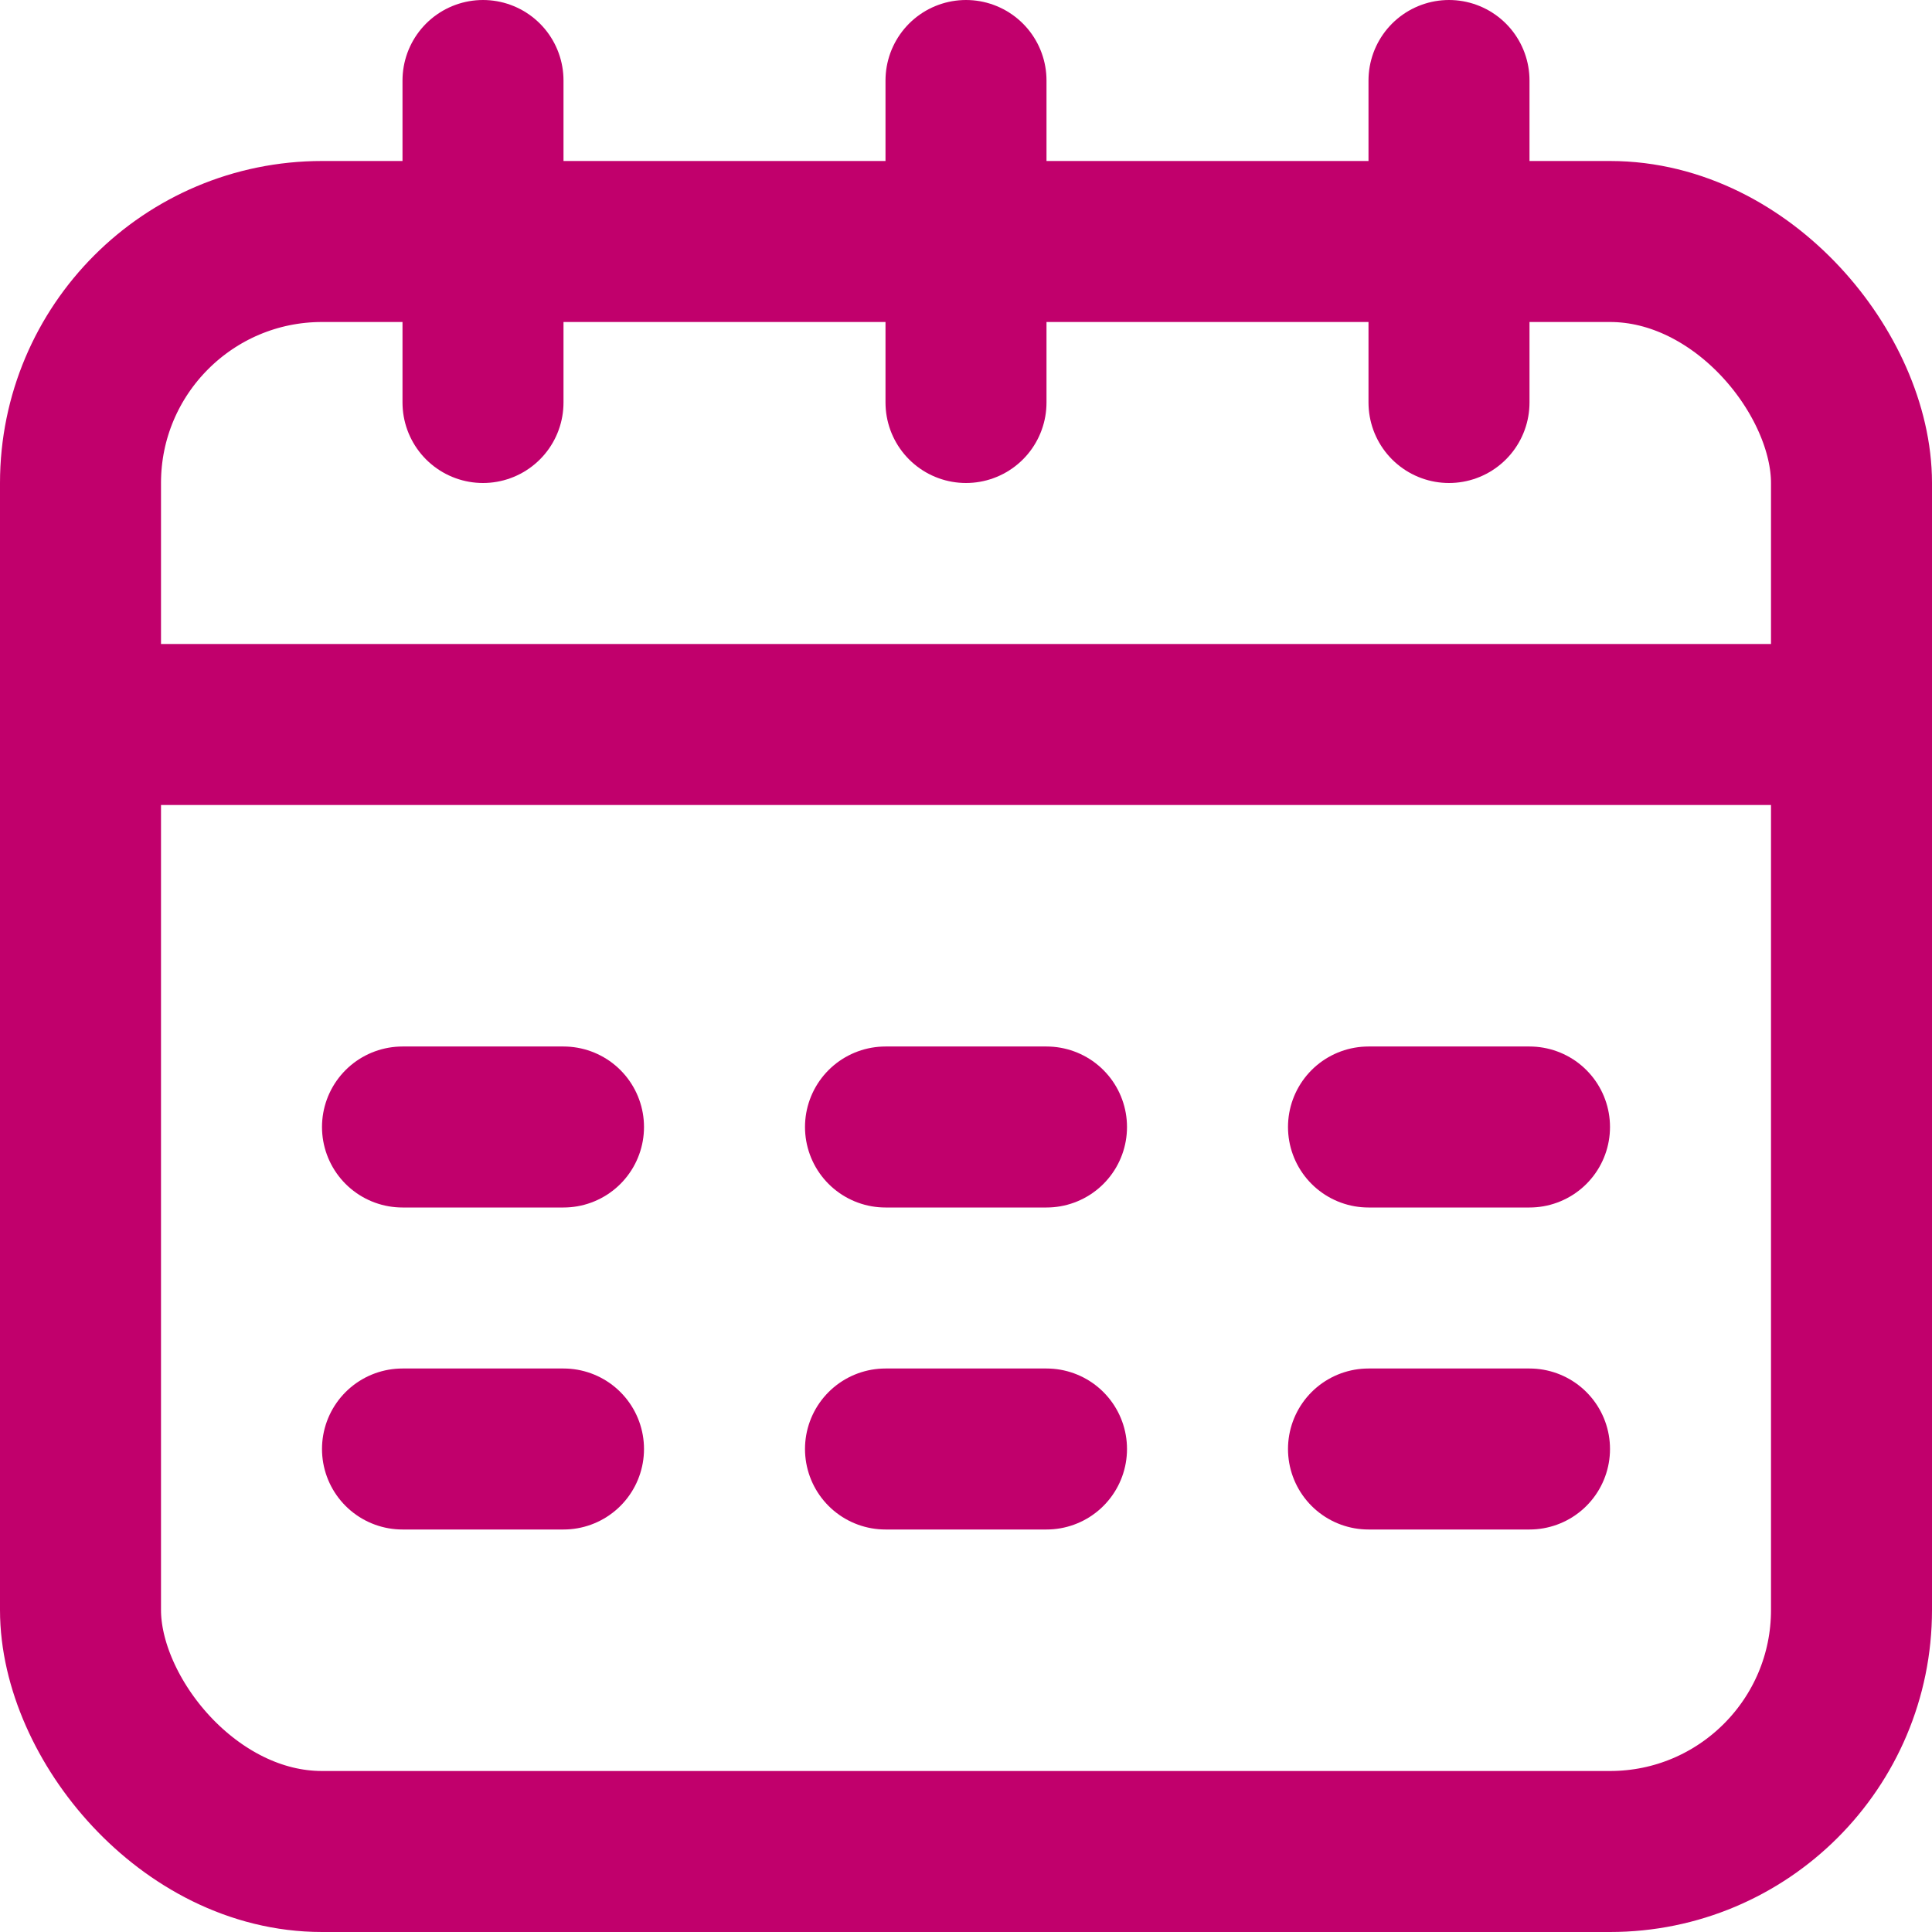
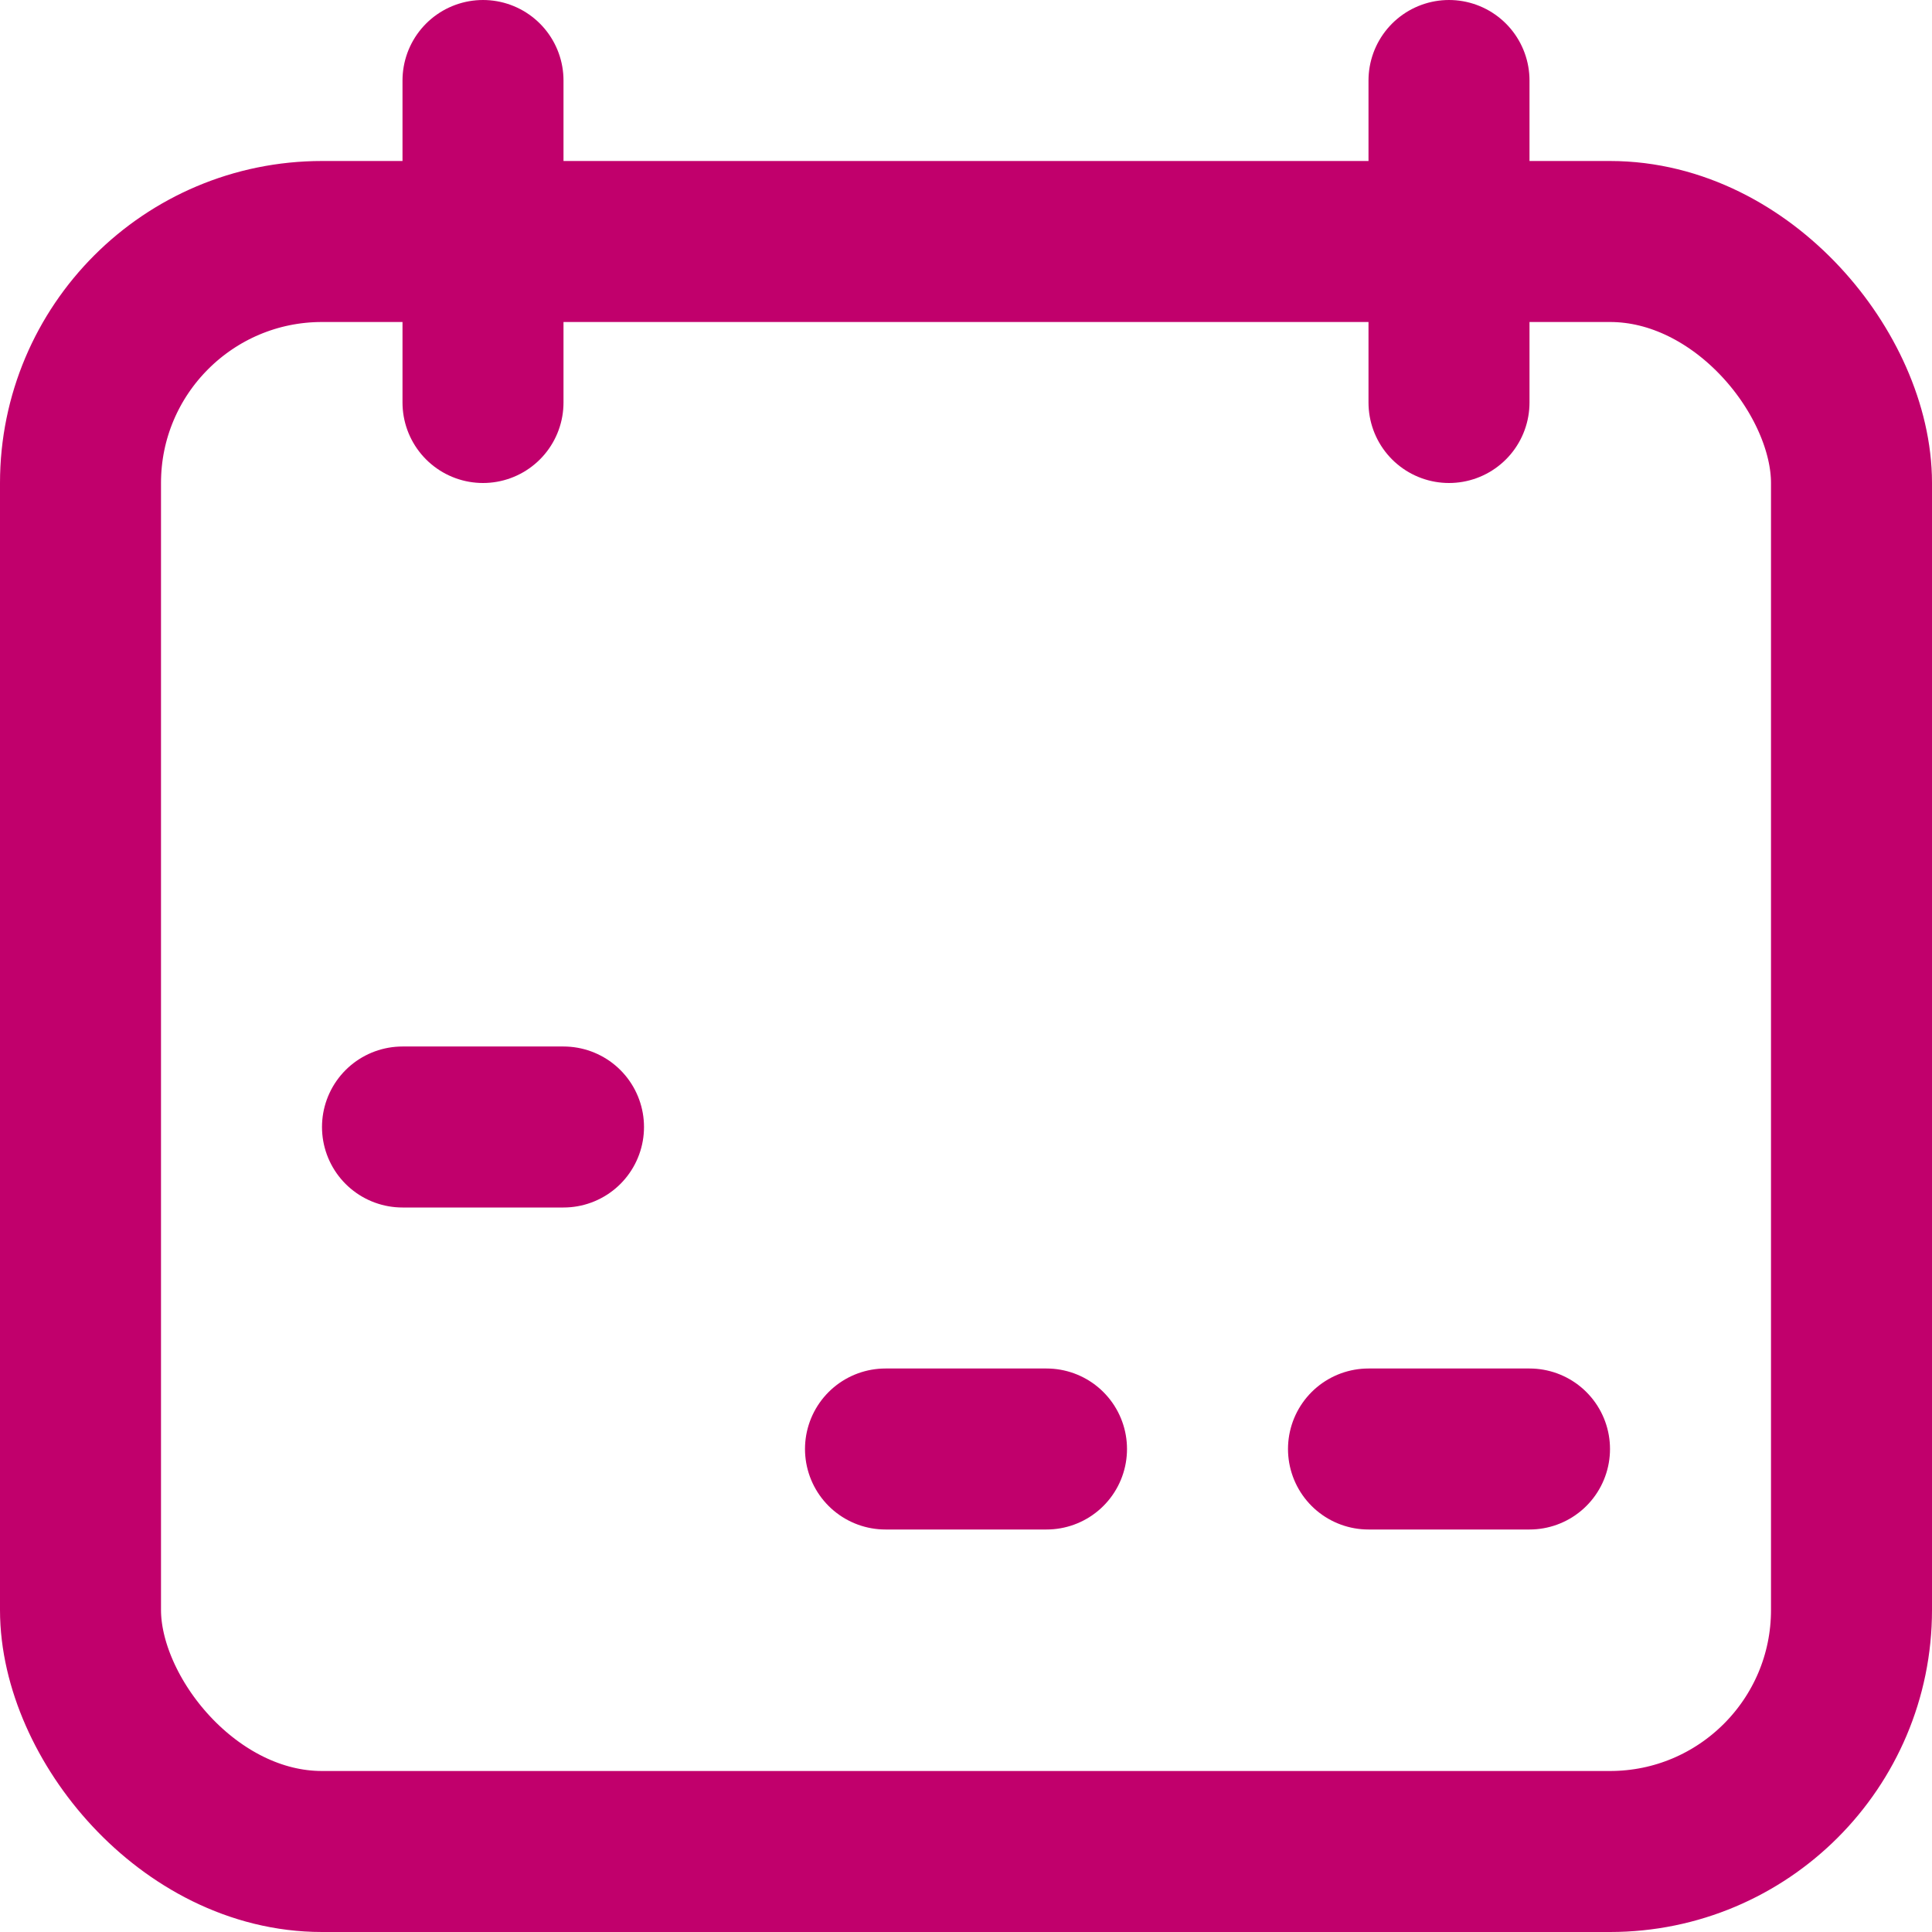
<svg xmlns="http://www.w3.org/2000/svg" height="24" viewBox="0 0 24 24" width="24">
  <defs>
    <style>.cls-1{fill:none;stroke:#000;stroke-linecap:round;stroke-linejoin:round;stroke-width:2px;}</style>
  </defs>
  <title />
  <g data-name="68.calendar" id="_68.calendar">
    <rect height="20" rx="3" ry="3" width="22" x="1" y="3" stroke="#c1006c" stroke-width="2px" stroke-linecap="round" original-stroke="#013666" fill="none" />
-     <line x1="1" x2="23" y1="9" y2="9" stroke="#c1006c" stroke-width="2px" stroke-linecap="round" original-stroke="#013666" fill="none" />
-     <line x1="12" x2="12" y1="5" y2="1" stroke="#c1006c" stroke-width="2px" stroke-linecap="round" original-stroke="#013666" fill="none" />
    <line x1="6" x2="6" y1="5" y2="1" stroke="#c1006c" stroke-width="2px" stroke-linecap="round" original-stroke="#013666" fill="none" />
    <line x1="18" x2="18" y1="5" y2="1" stroke="#c1006c" stroke-width="2px" stroke-linecap="round" original-stroke="#013666" fill="none" />
    <line x1="5" x2="7" y1="14" y2="14" stroke="#c1006c" stroke-width="2px" stroke-linecap="round" original-stroke="#013666" fill="none" />
-     <line x1="11" x2="13" y1="14" y2="14" stroke="#c1006c" stroke-width="2px" stroke-linecap="round" original-stroke="#013666" fill="none" />
-     <line x1="17" x2="19" y1="14" y2="14" stroke="#c1006c" stroke-width="2px" stroke-linecap="round" original-stroke="#013666" fill="none" />
-     <line x1="5" x2="7" y1="18" y2="18" stroke="#c1006c" stroke-width="2px" stroke-linecap="round" original-stroke="#013666" fill="none" />
    <line x1="11" x2="13" y1="18" y2="18" stroke="#c1006c" stroke-width="2px" stroke-linecap="round" original-stroke="#013666" fill="none" />
    <line x1="17" x2="19" y1="18" y2="18" stroke="#c1006c" stroke-width="2px" stroke-linecap="round" original-stroke="#013666" fill="none" />
  </g>
</svg>